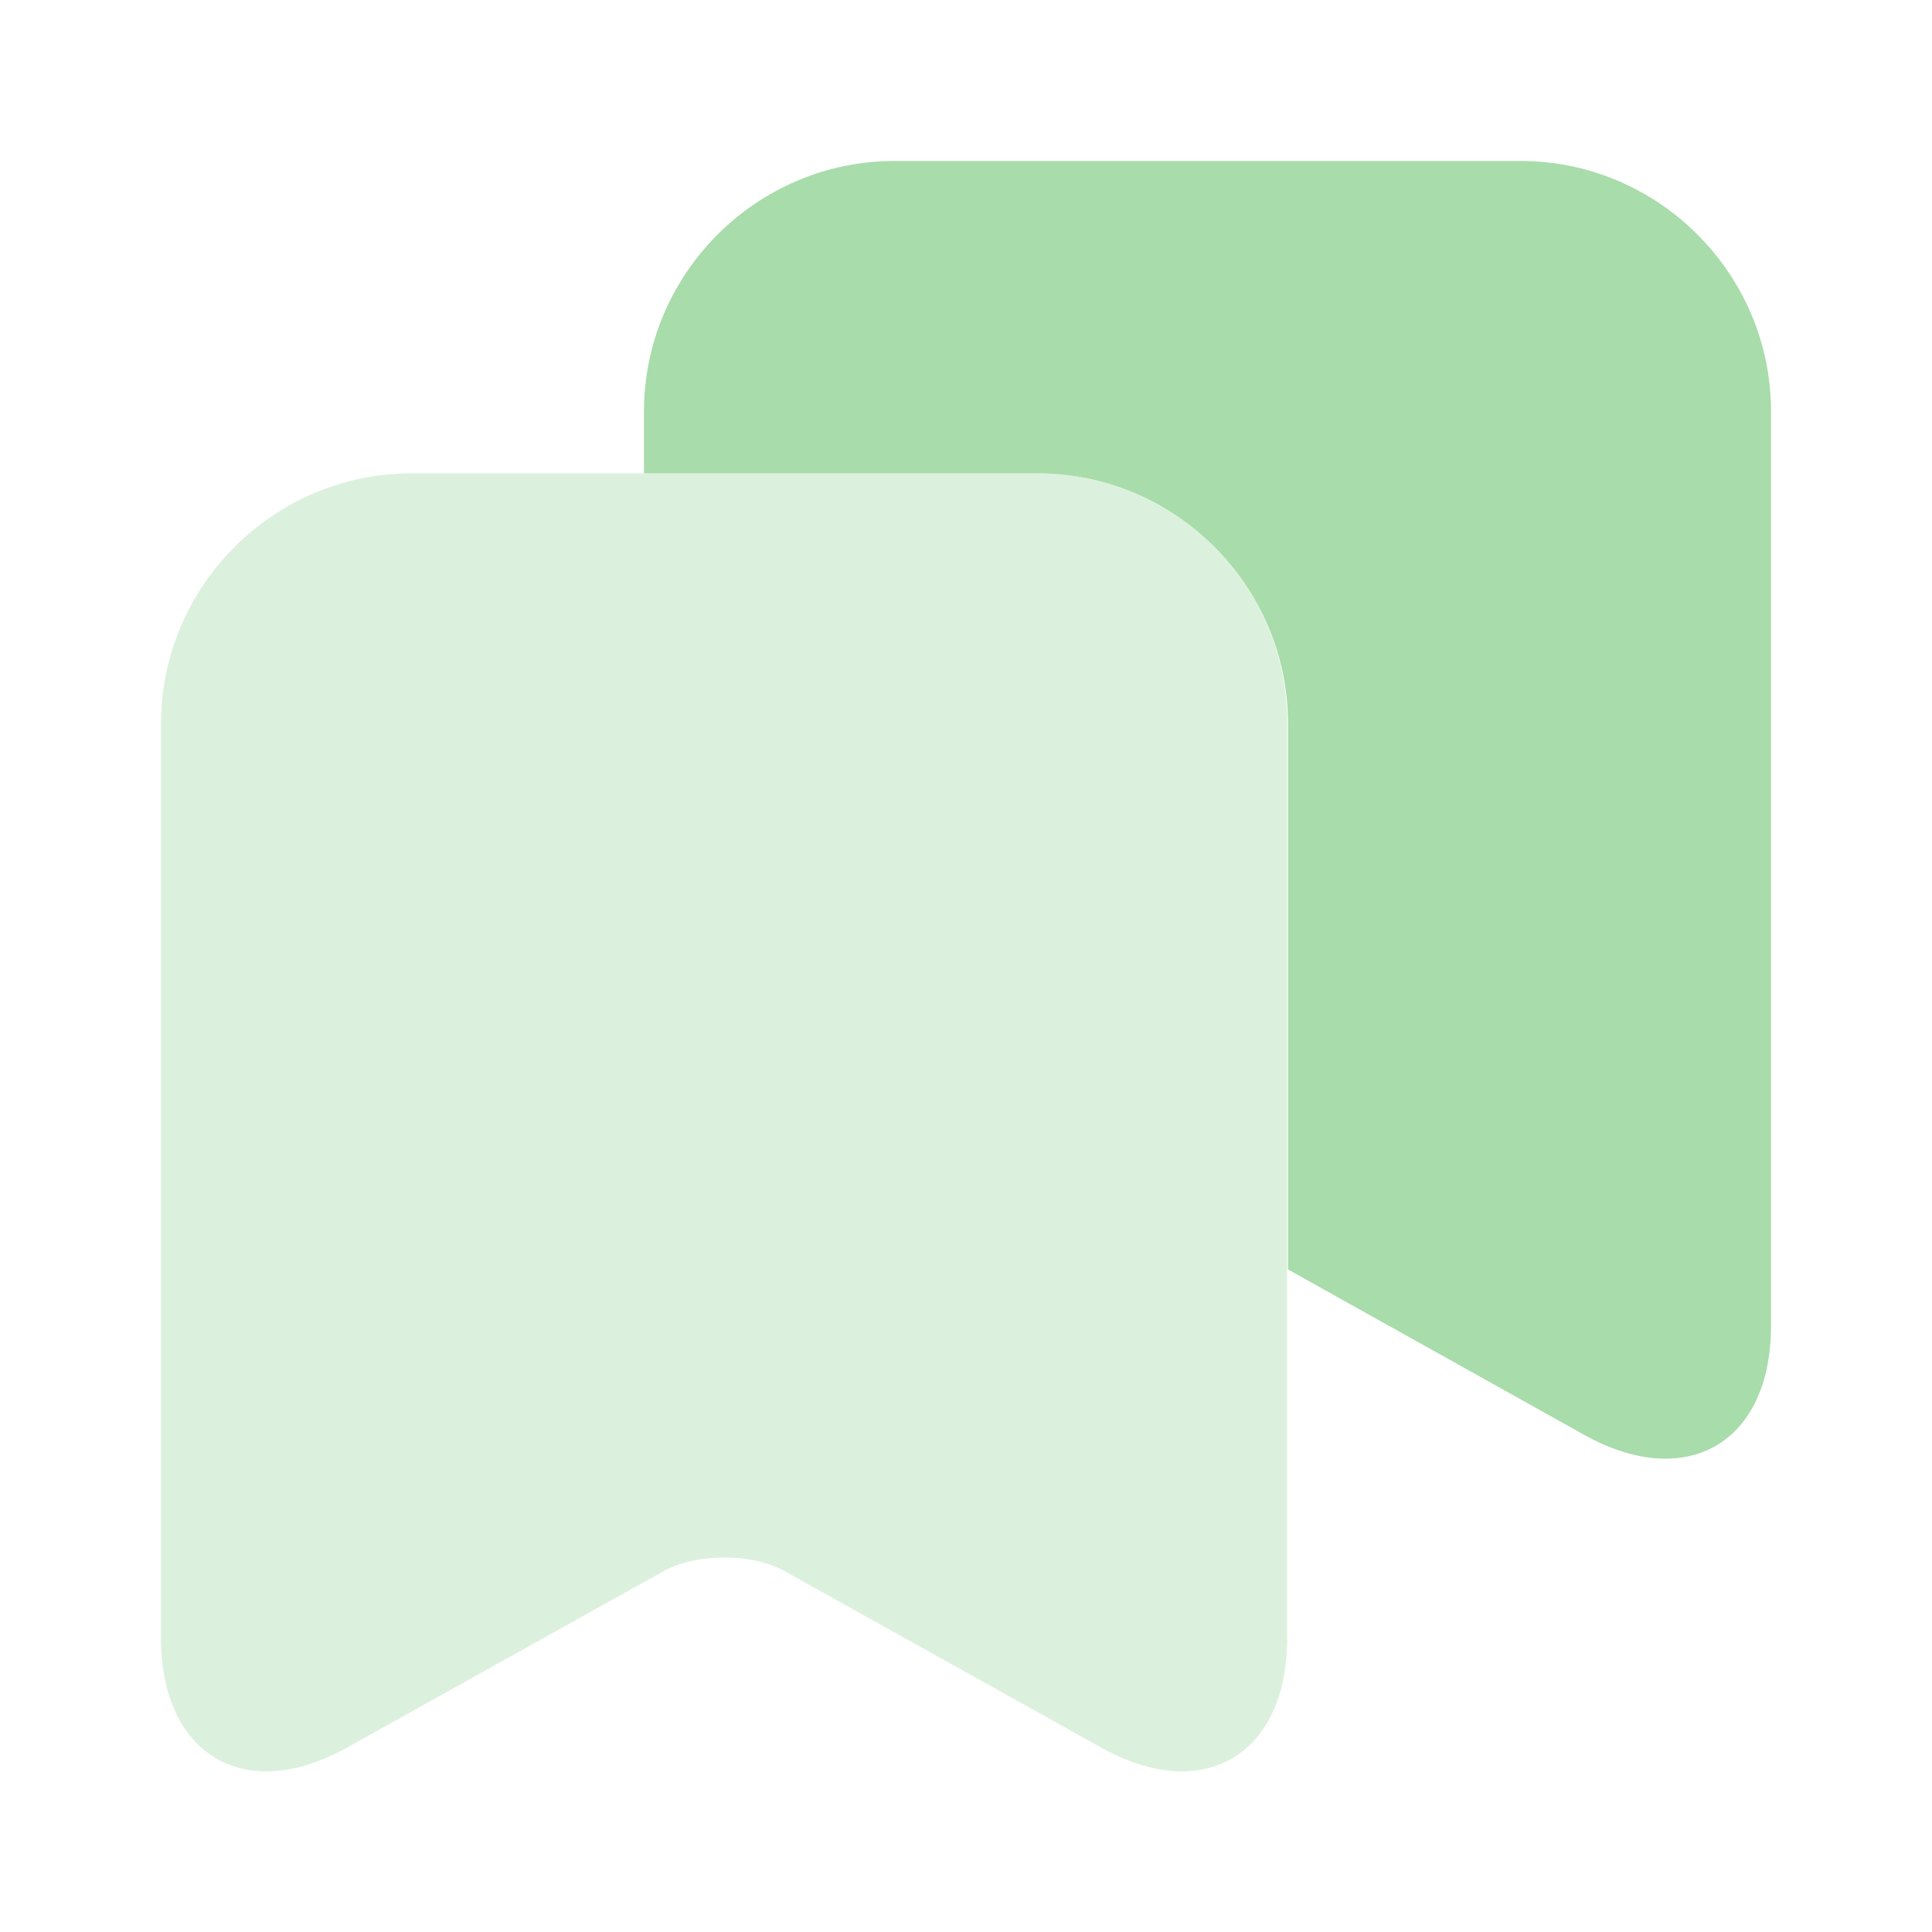
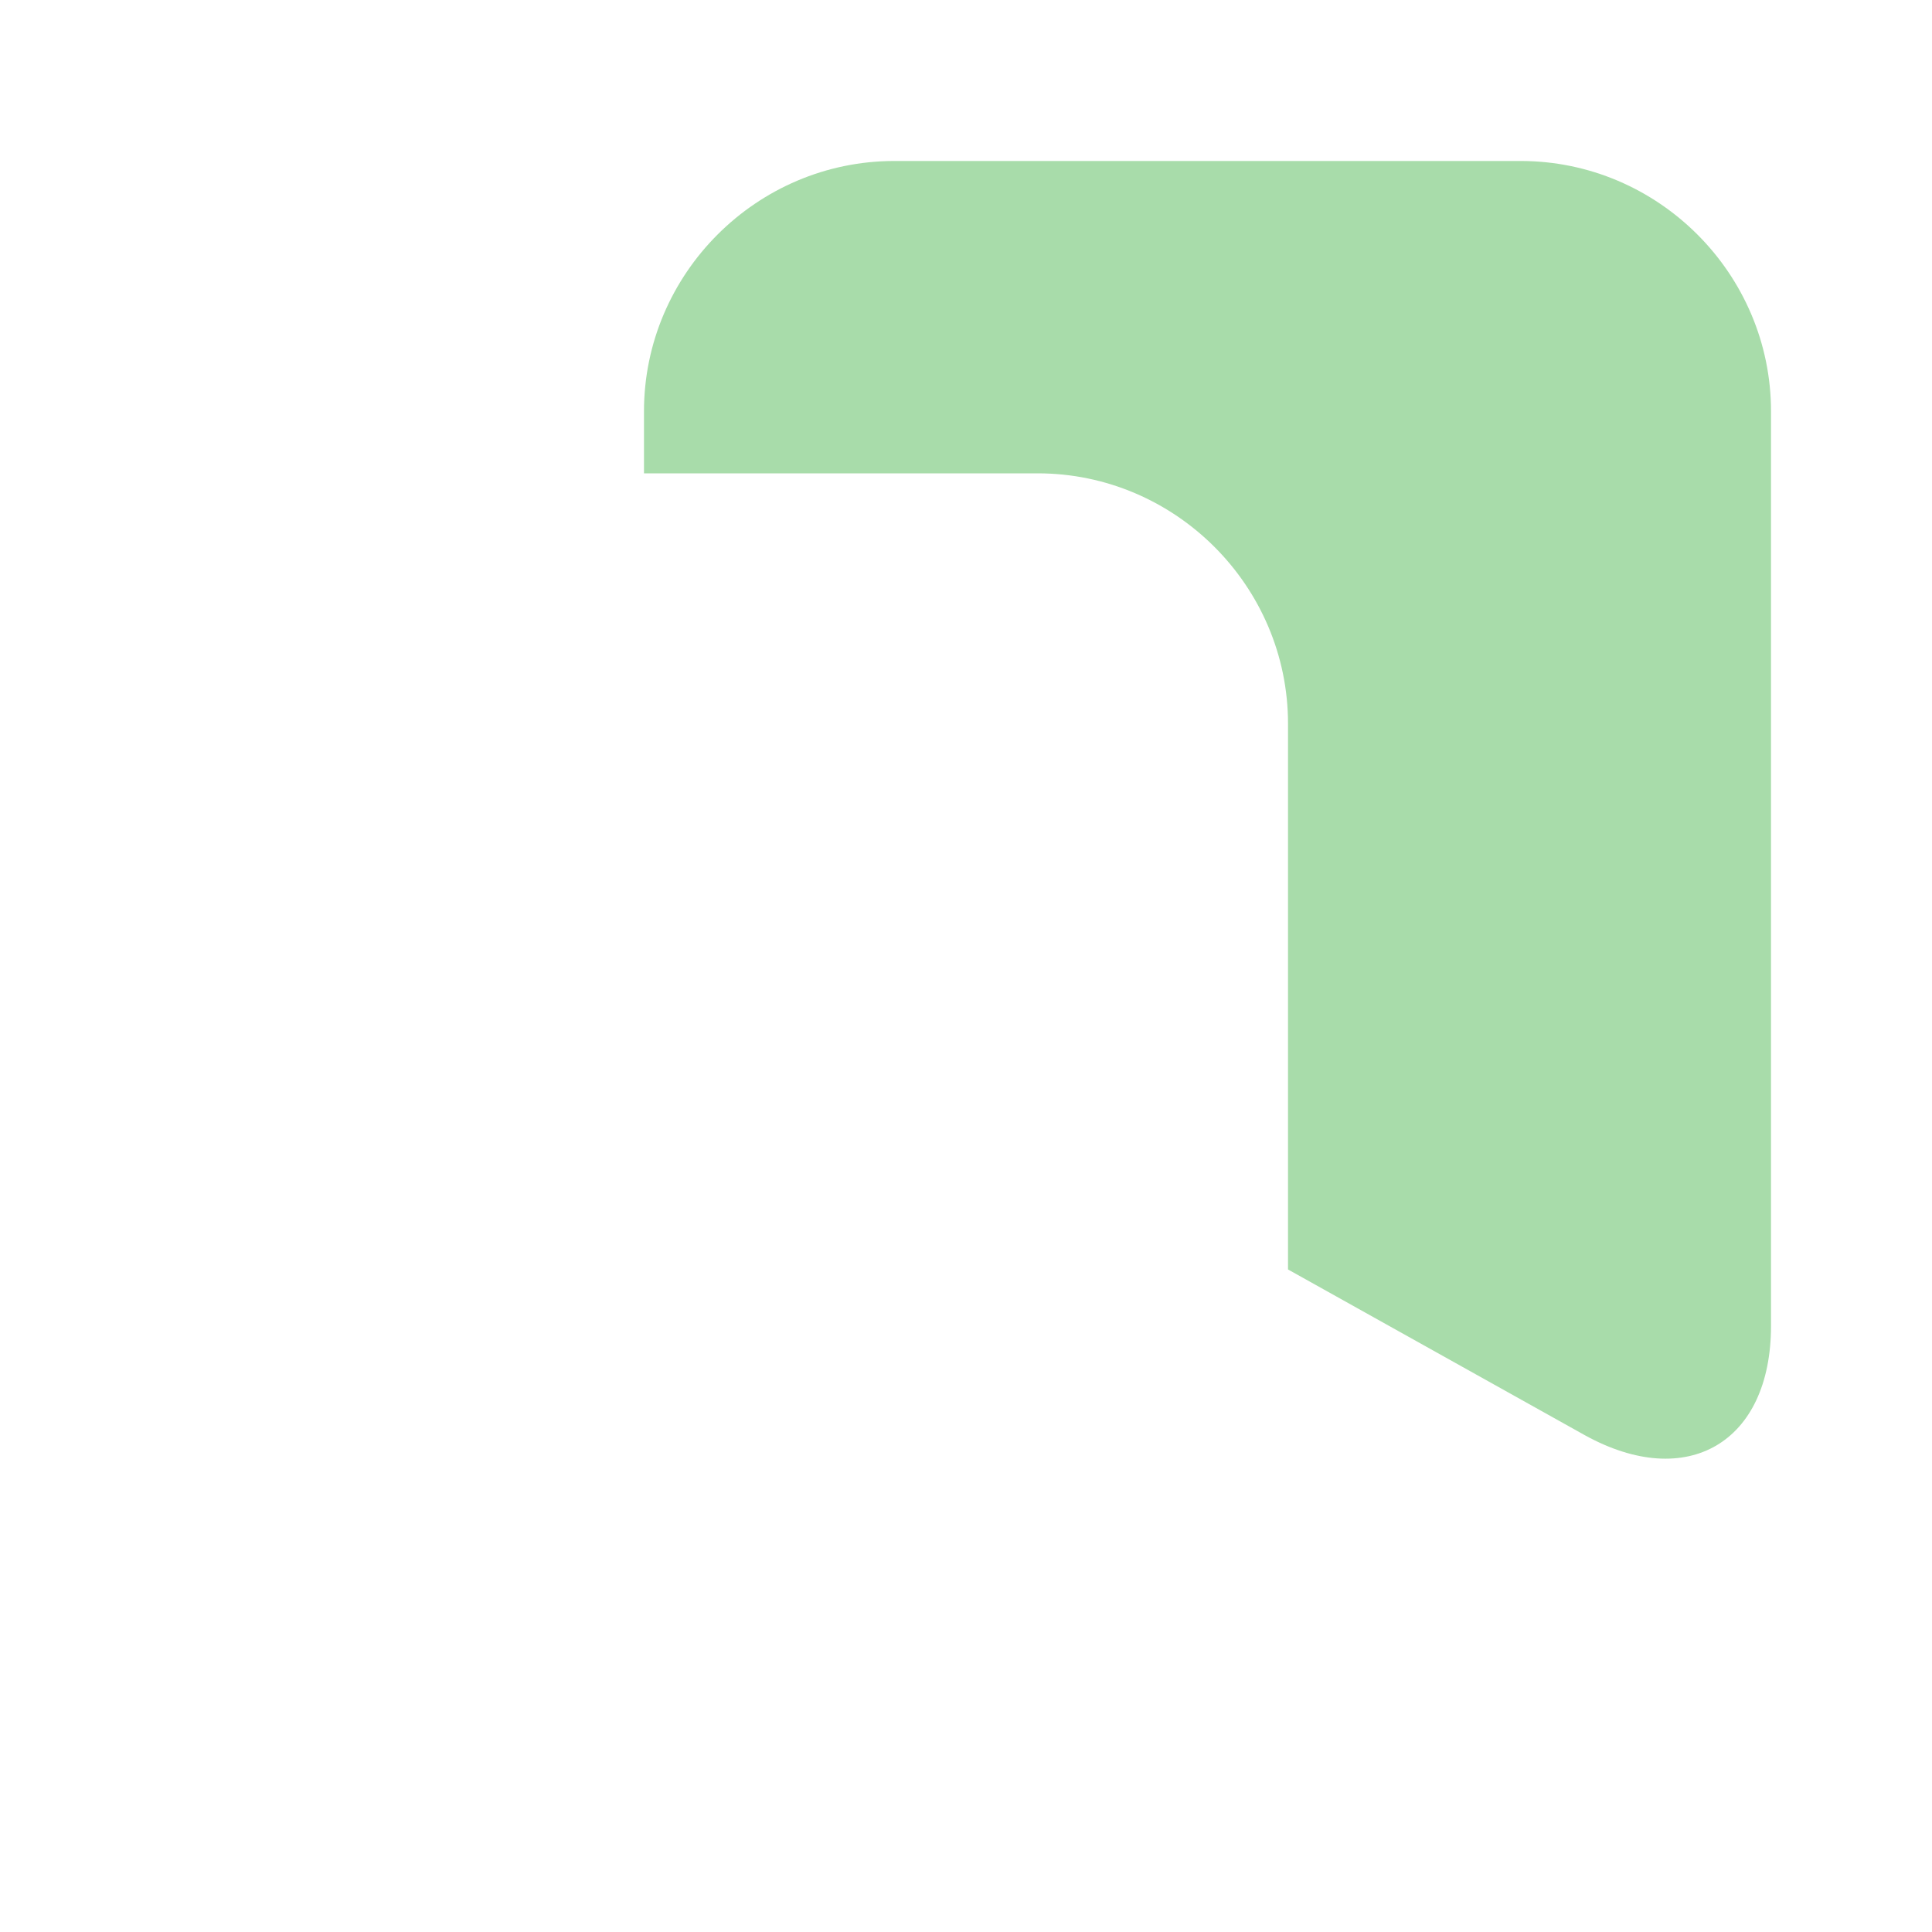
<svg xmlns="http://www.w3.org/2000/svg" width="40" height="40" viewBox="0 0 40 40" fill="none">
-   <path opacity="0.4" d="M21.483 9.8H8.517C5.667 9.8 3.333 12.133 3.333 14.983V33.917C3.333 36.333 5.067 37.367 7.183 36.183L13.733 32.533C14.433 32.15 15.567 32.15 16.25 32.533L22.8 36.183C24.917 37.367 26.65 36.333 26.65 33.917V14.983C26.667 12.133 24.333 9.8 21.483 9.8Z" fill="#A8DCAA" />
  <path d="M36.667 8.517V27.45C36.667 29.867 34.933 30.883 32.817 29.717L26.667 26.283V14.983C26.667 12.133 24.333 9.8 21.483 9.8H13.333V8.517C13.333 5.667 15.667 3.333 18.517 3.333H31.483C34.333 3.333 36.667 5.667 36.667 8.517Z" fill="#A8DCAA" />
</svg>